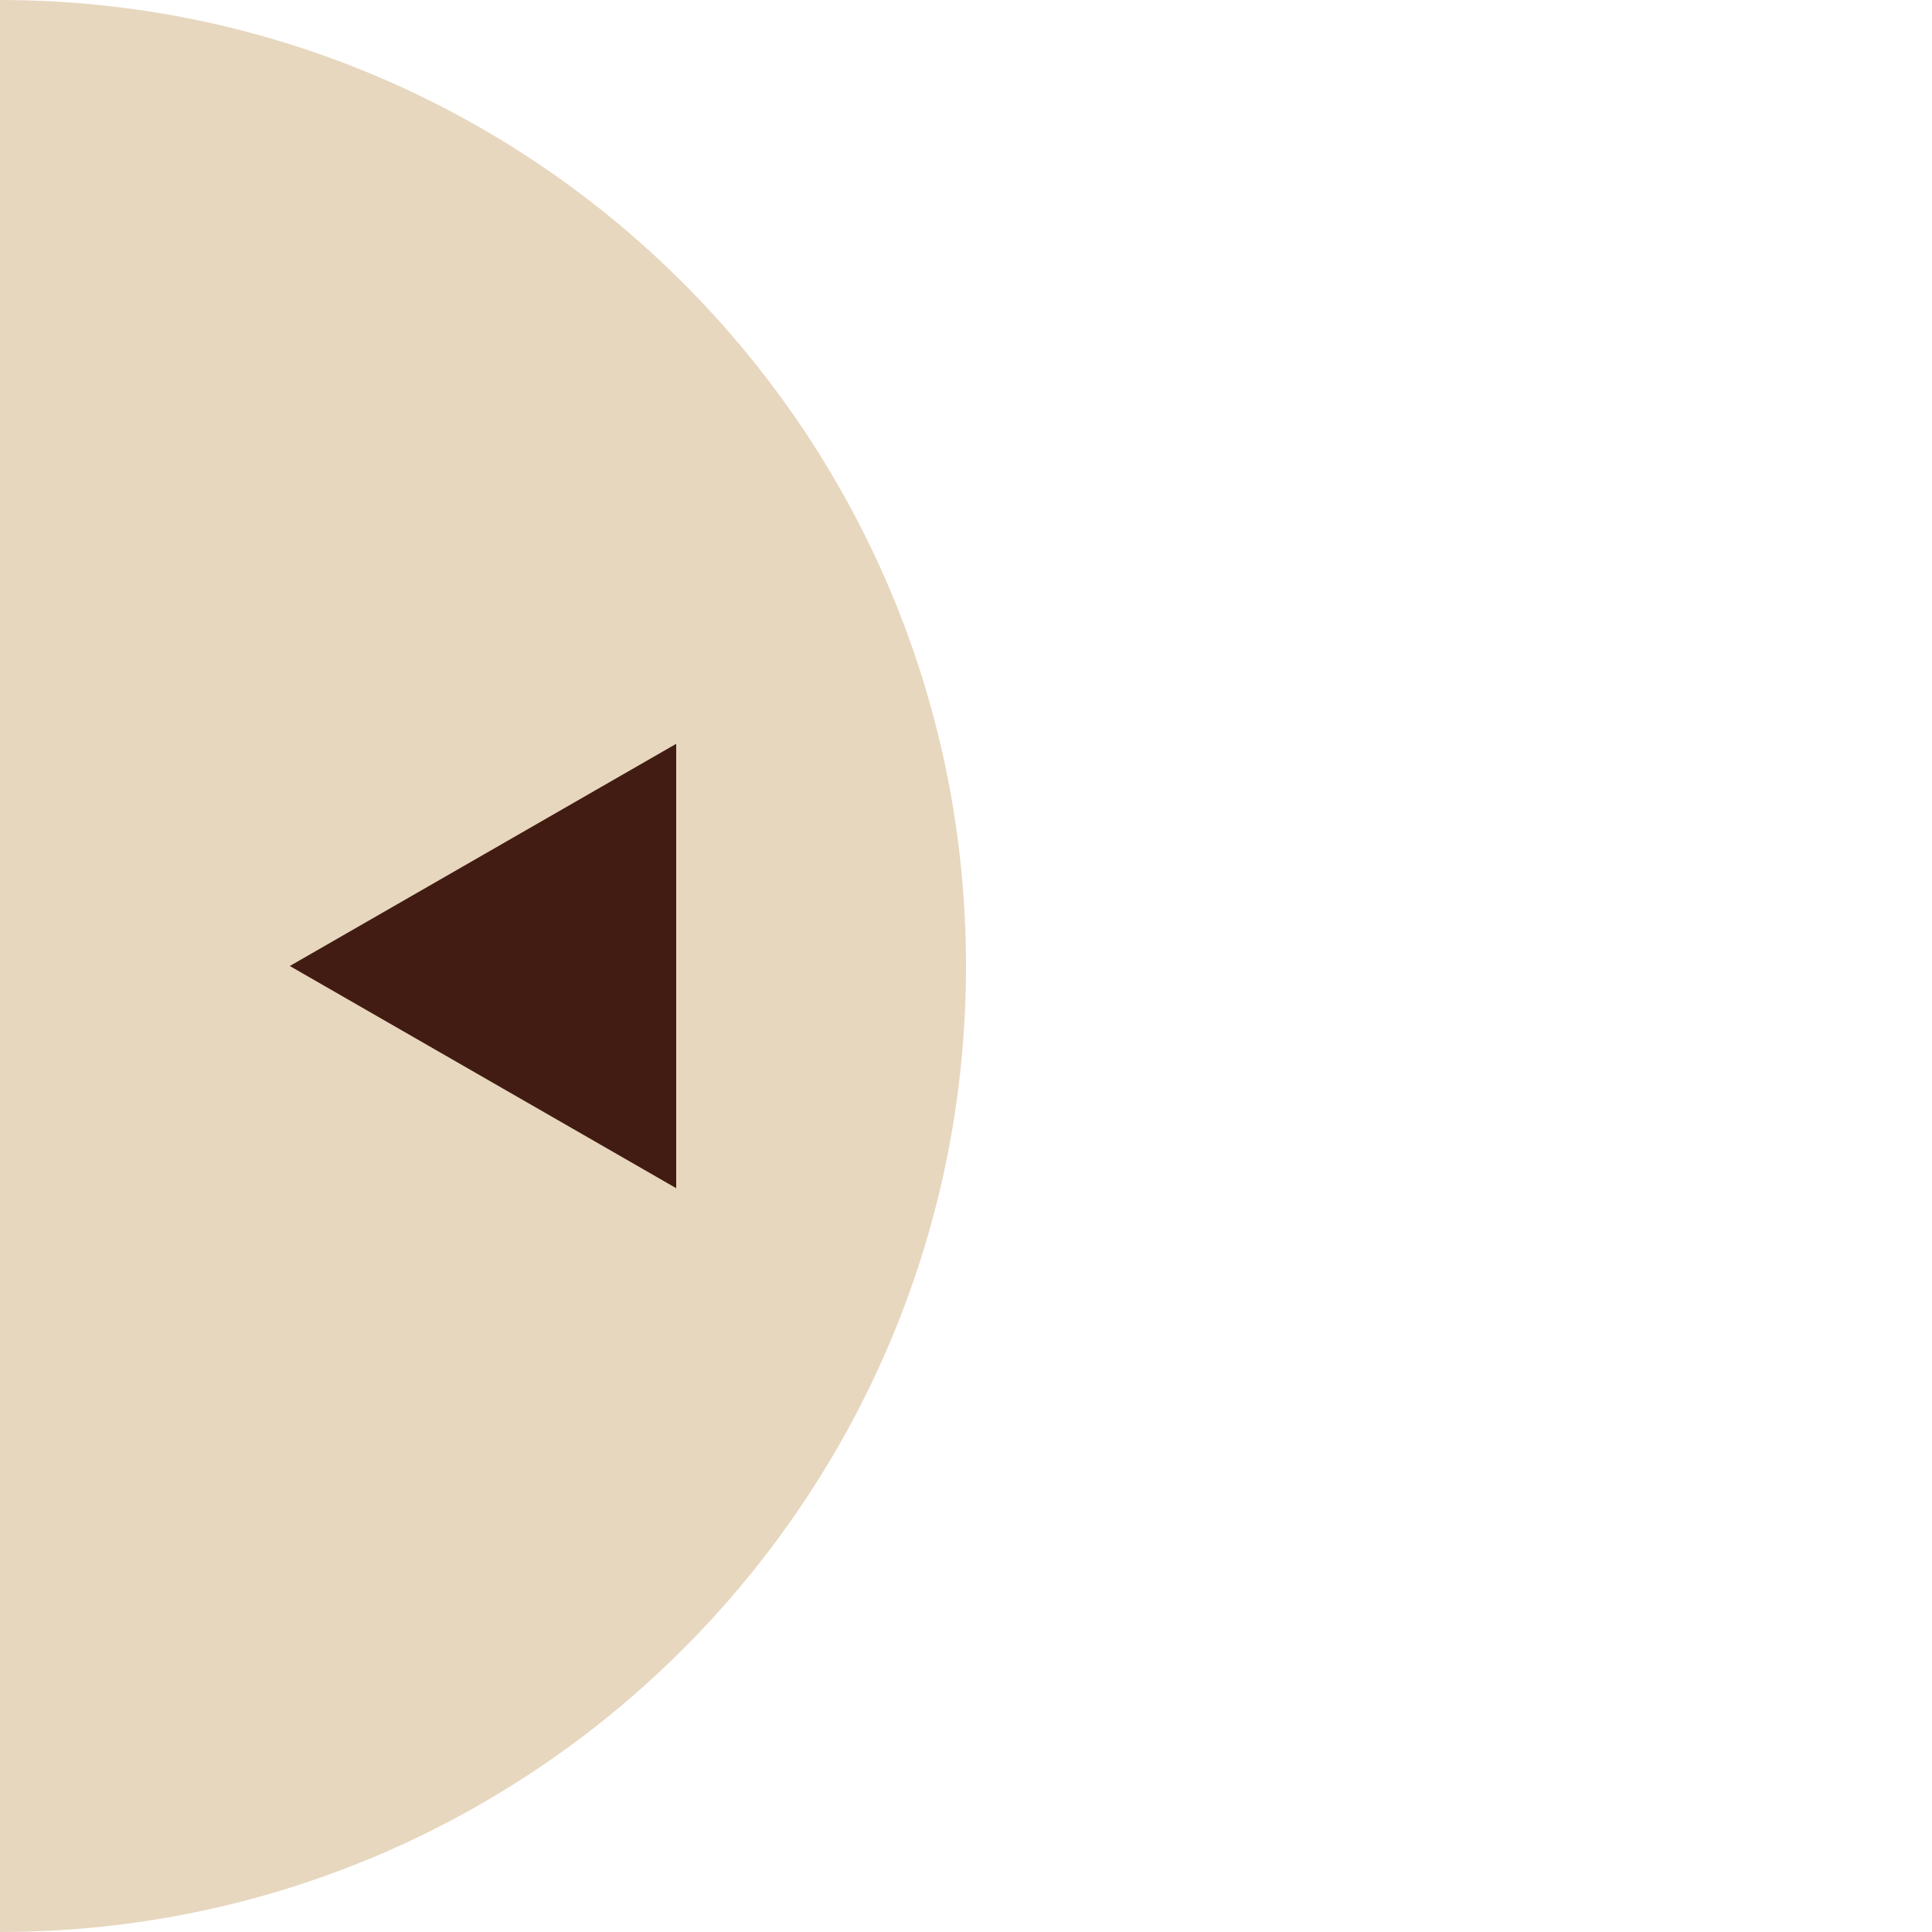
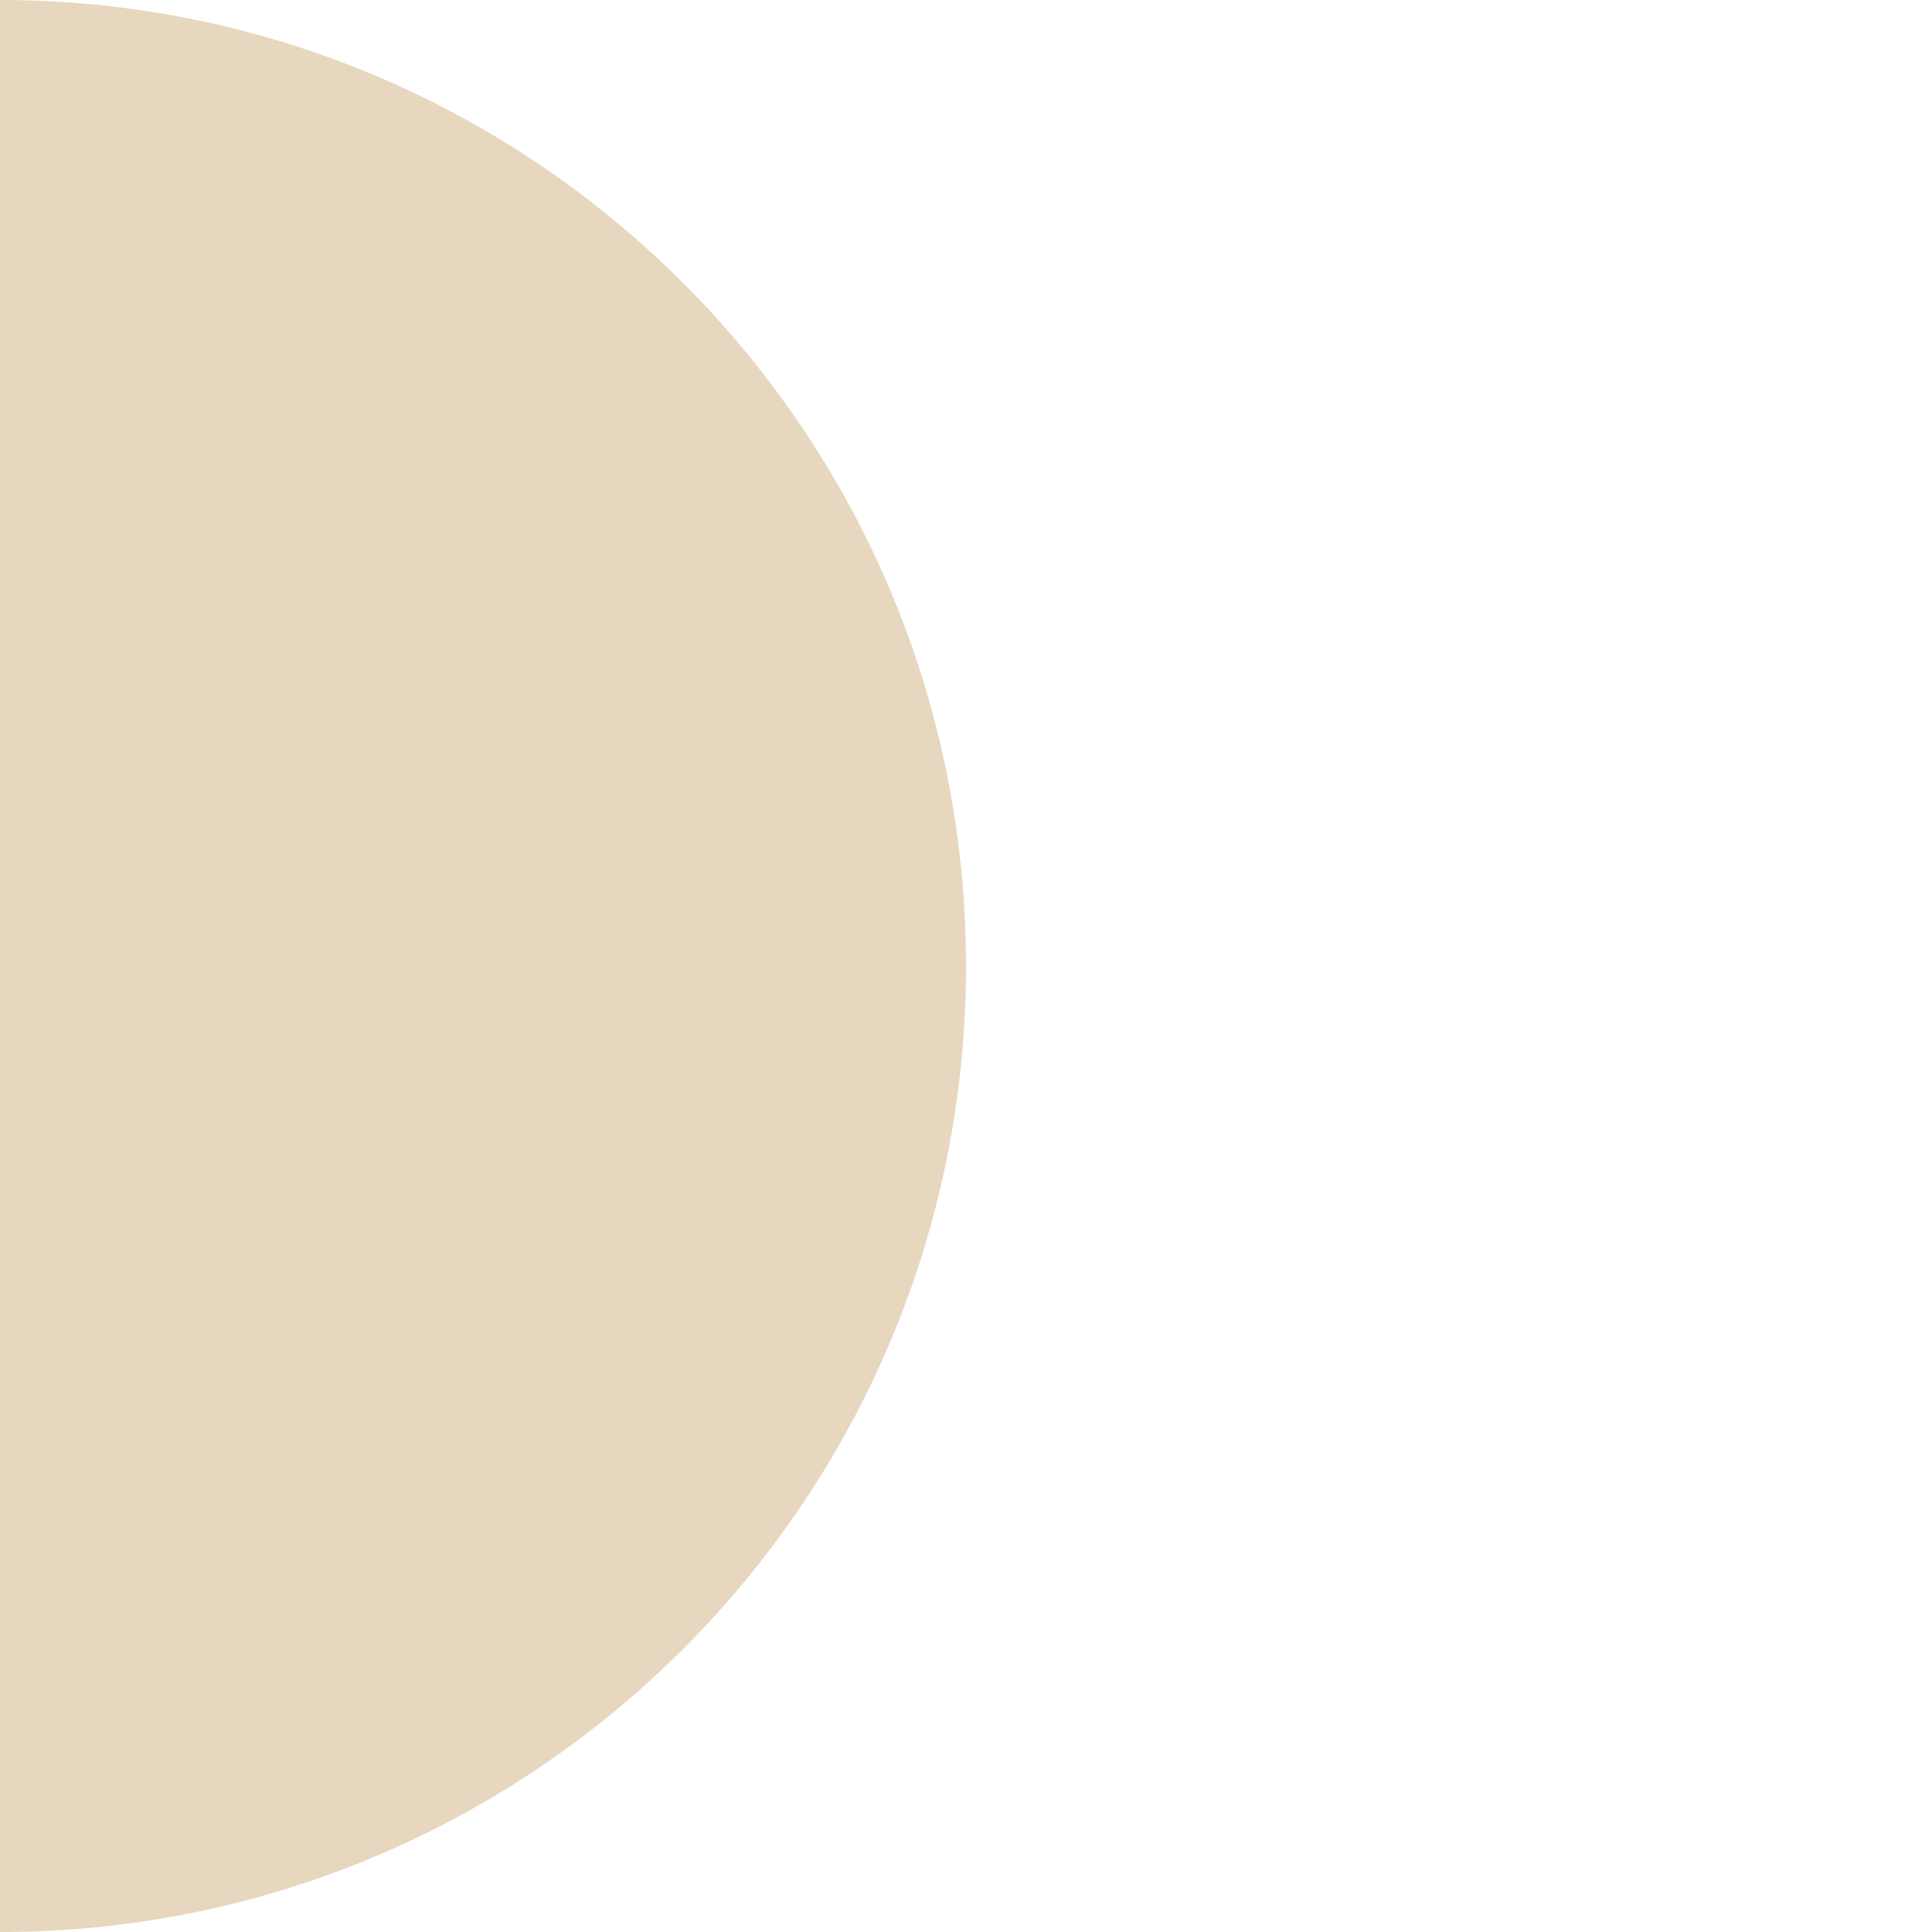
<svg xmlns="http://www.w3.org/2000/svg" xml:space="preserve" width="100px" height="100px" style="shape-rendering:geometricPrecision; text-rendering:geometricPrecision; image-rendering:optimizeQuality; fill-rule:evenodd; clip-rule:evenodd" viewBox="0 0 658759 658764">
  <defs>
    <style type="text/css">
   
    .fil2 {fill:none}
    .fil1 {fill:#421C12}
    .fil0 {fill:#CFB07F;fill-opacity:0.502}
   
  </style>
  </defs>
  <g id="Livello_x0020_1">
    <g id="_634849560">
-       <path class="fil0" d="M0 329382l0 329382c181911,0 329382,-147471 329382,-329382 0,-181911 -147471,-329382 -329382,-329382l0 329382z" />
-       <polygon class="fil1" points="98816,329382 164691,291505 230566,253625 230566,329382 230566,405139 164691,367259 " />
+       <path class="fil0" d="M0 329382l0 329382c181911,0 329382,-147471 329382,-329382 0,-181911 -147471,-329382 -329382,-329382z" />
      <rect class="fil2" x="-1" y="-1" width="658761" height="658761" />
    </g>
  </g>
</svg>